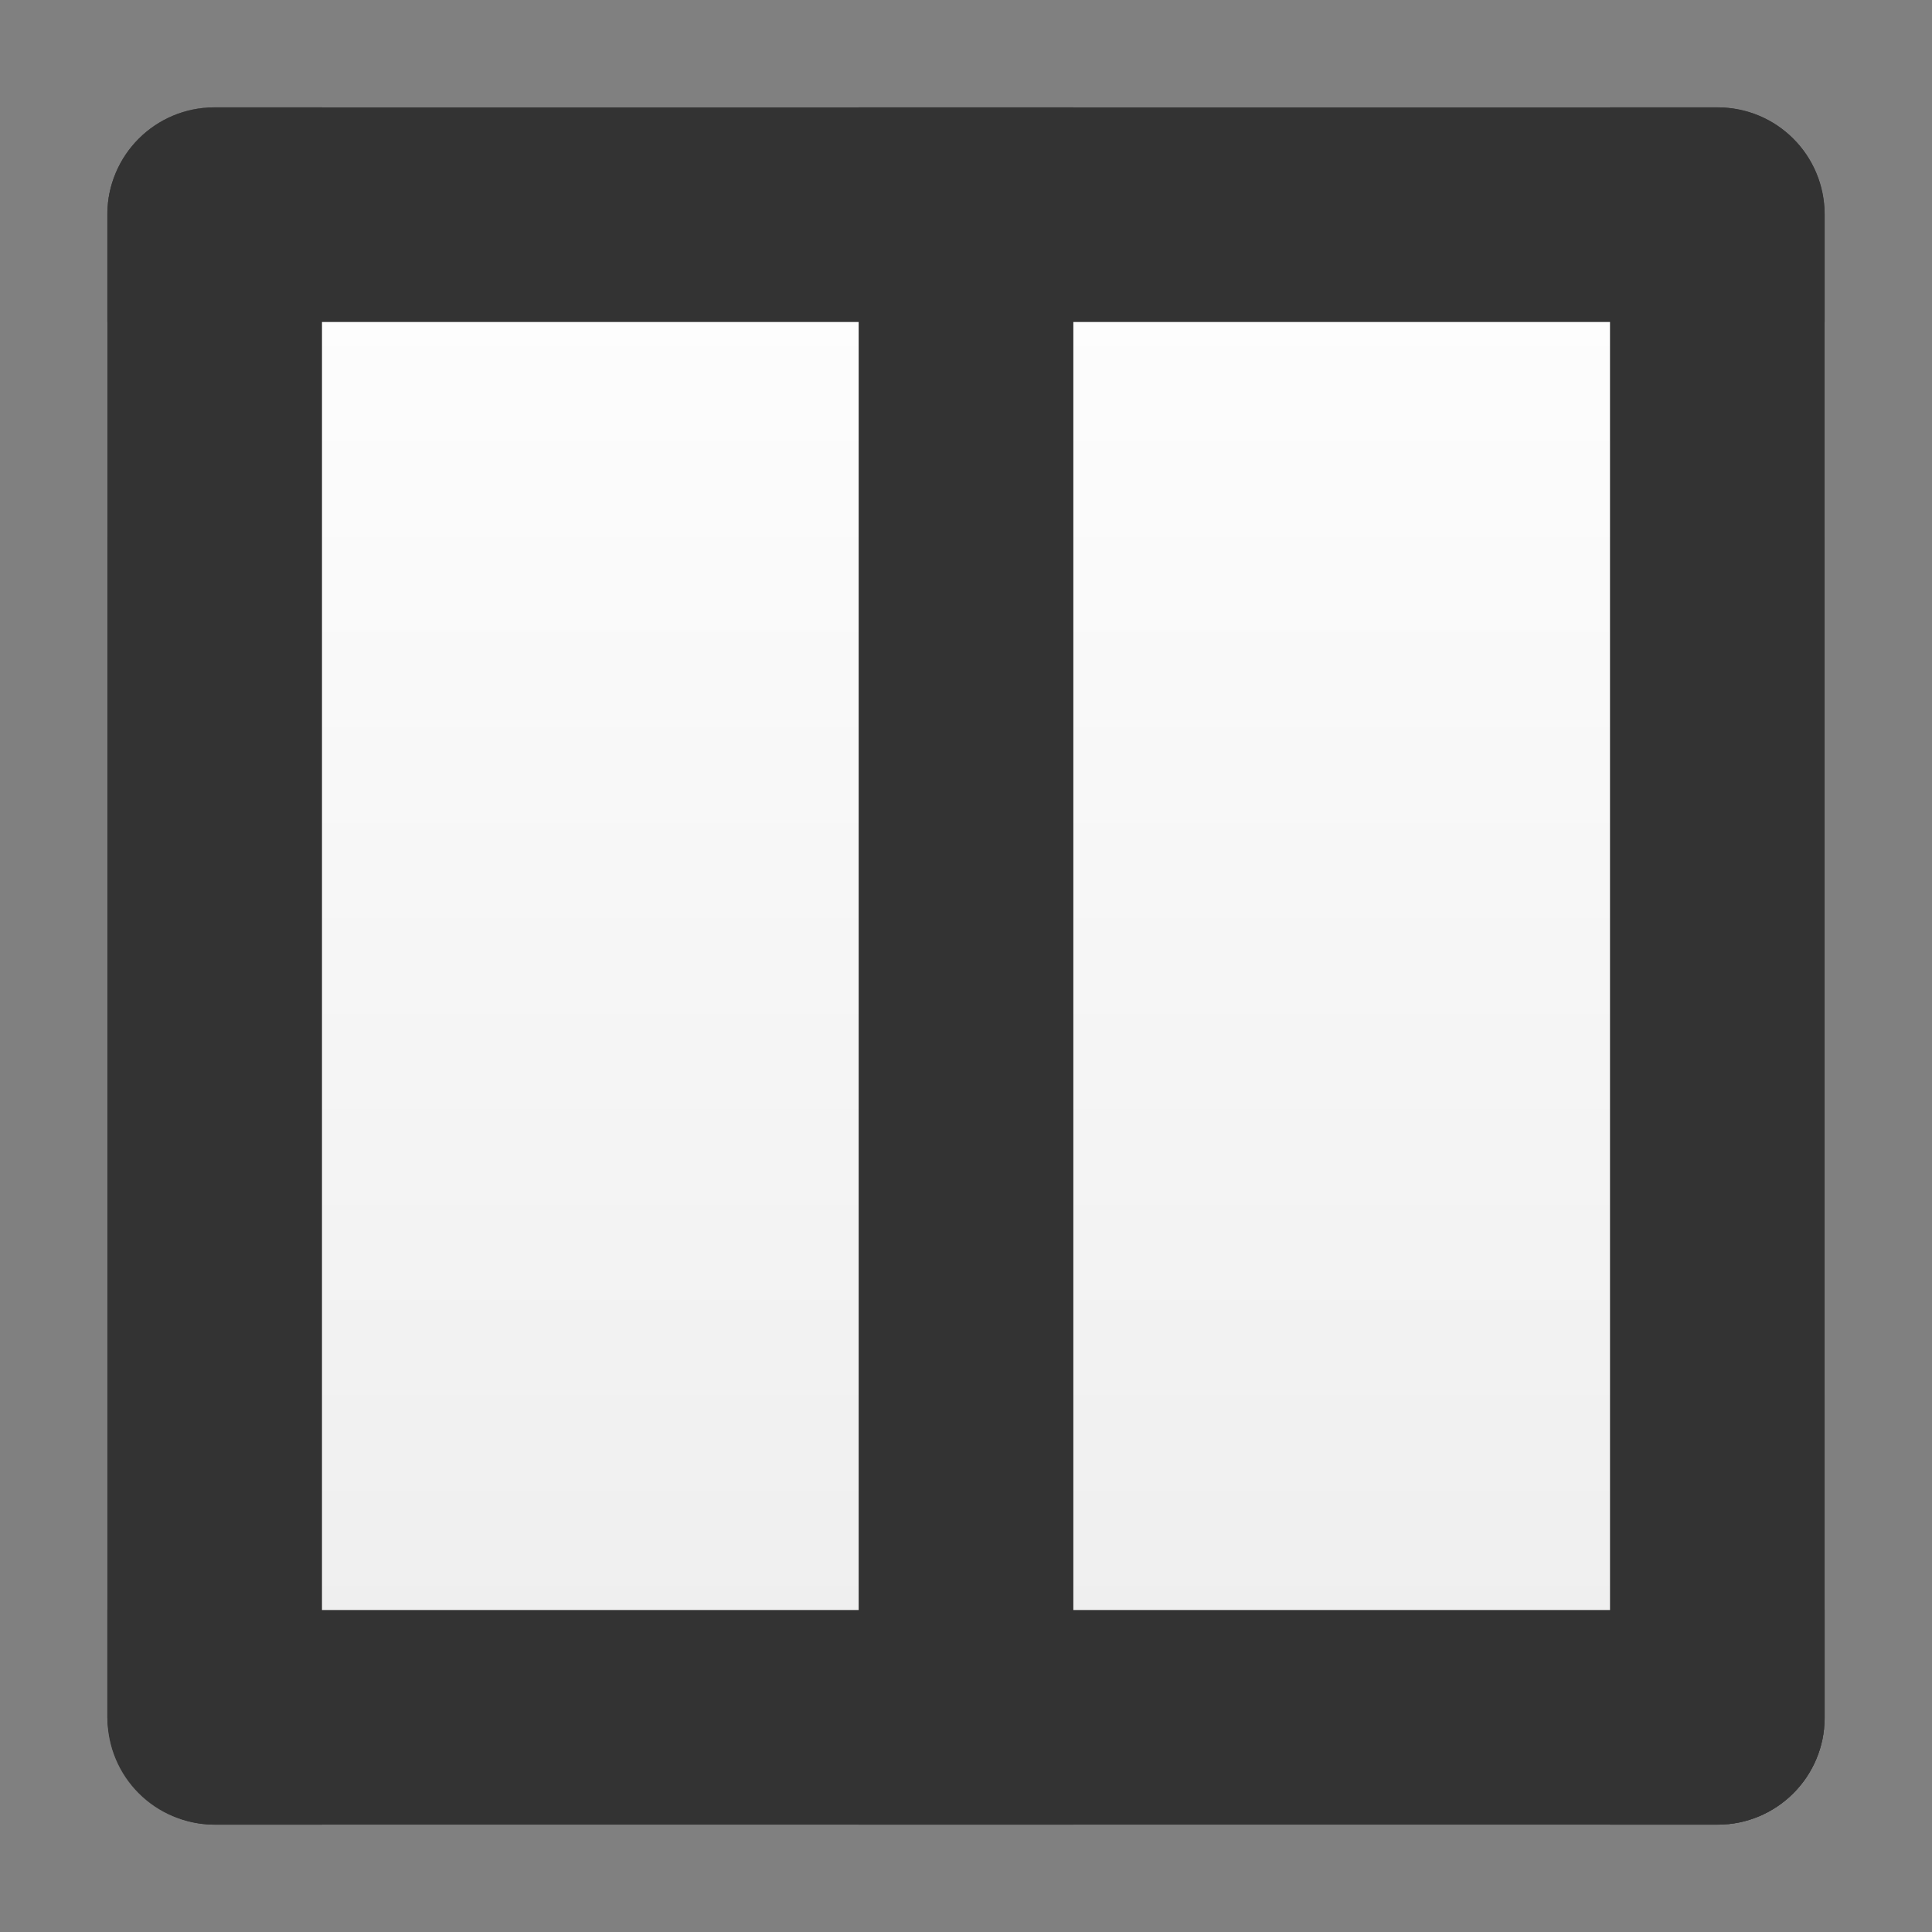
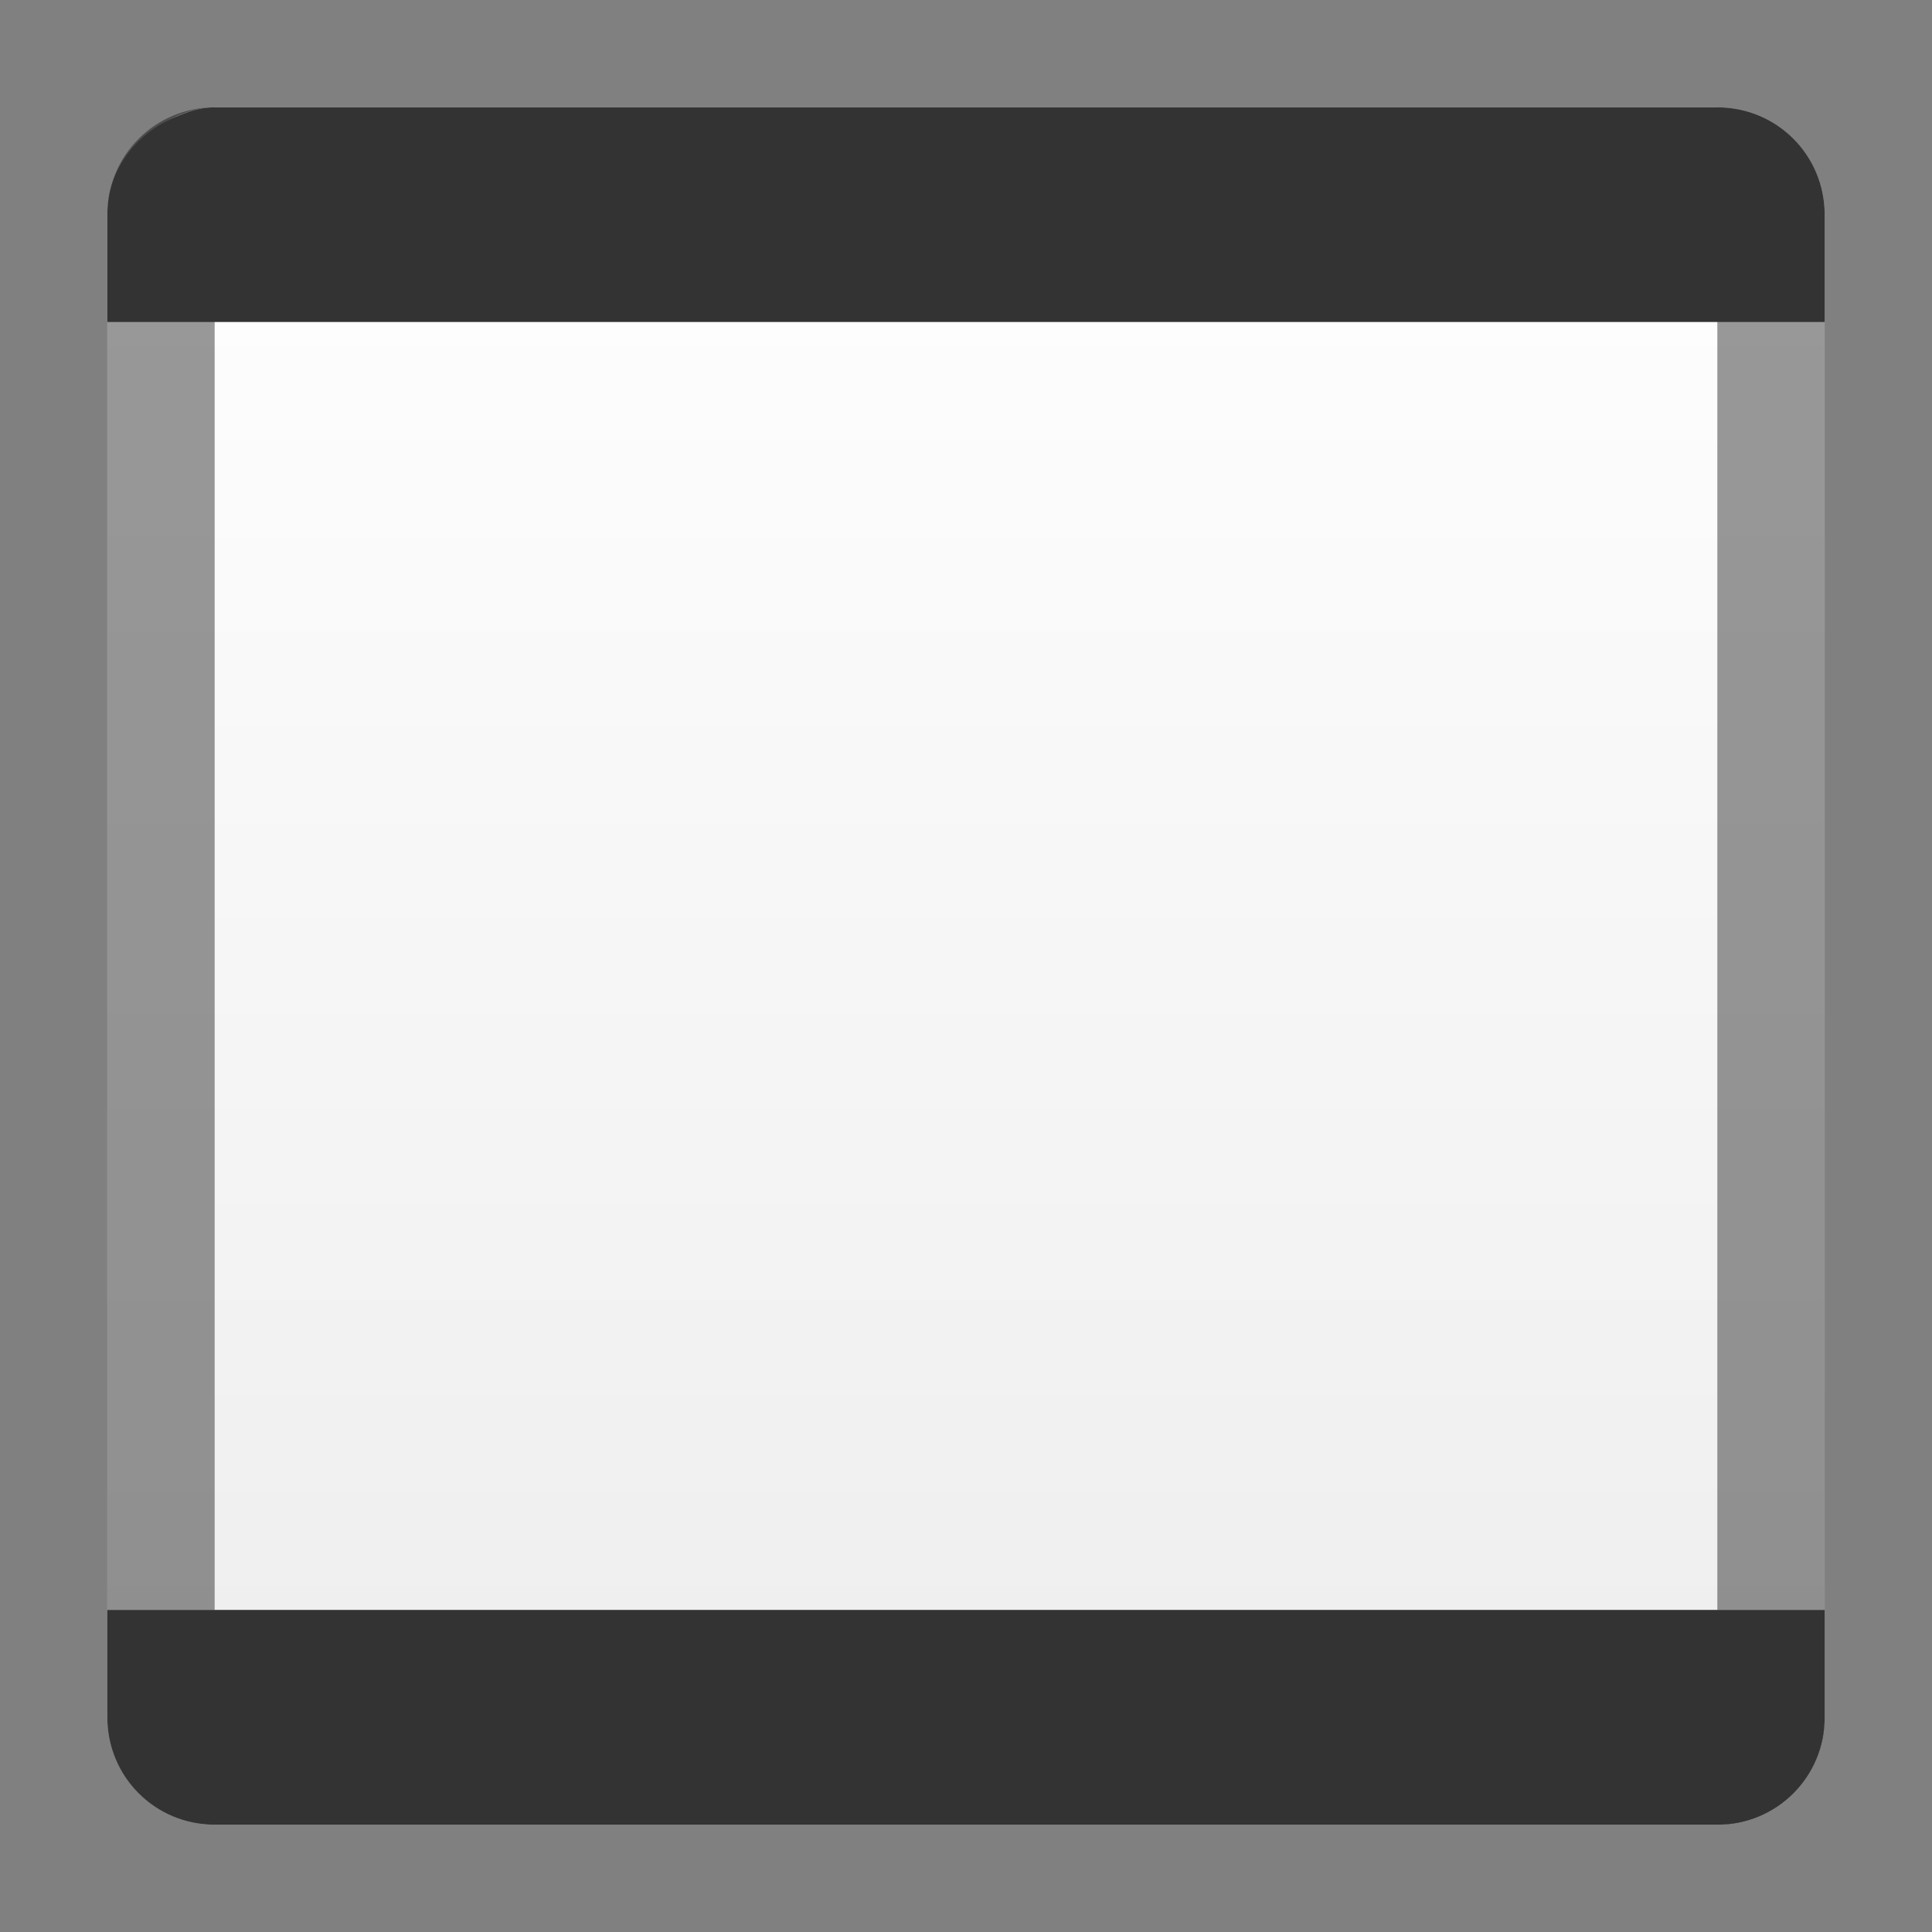
<svg xmlns="http://www.w3.org/2000/svg" height="18" width="18">
  <rect width="100%" height="100%" fill="#808080" stroke="none" />
  <linearGradient id="a" gradientUnits="userSpaceOnUse" x1="1" x2="17" y1="-9" y2="-9">
    <stop offset="0" stop-color="#fff" />
    <stop offset="1" stop-color="#ededed" />
  </linearGradient>
  <rect fill="url(#a)" height="16" rx="1" transform="rotate(90)" width="16" x="1" y="-17" />
-   <path d="m2 1c-.554 0-1 .446-1 1v14c0 .554.446 1 1 1h14c.554 0 1-.446 1-1v-14c0-.554-.446-1-1-1zm0 1h14v14h-14z" opacity=".4" />
-   <path d="m2 2v14h14v-14zm1 1h12v12h-12z" fill="#fff" />
+   <path d="m2 1c-.554 0-1 .446-1 1v14c0 .554.446 1 1 1h14c.554 0 1-.446 1-1v-14c0-.554-.446-1-1-1zh14v14h-14z" opacity=".4" />
  <g fill="#333" transform="matrix(0 1 -1 0 18 0)">
-     <path d="m2 1c-.554 0-1 .446-1 1v1h16v-1c0-.554-.446-1-1-1zm-1 14v1c0 .554.446 1 1 1h14c.139 0 .255-.043.375-.094.359-.151.625-.491.625-.906v-1z" />
-     <path d="m1 8h16v2h-16z" />
    <path d="m17 2c0-.554-.446-1-1-1h-1v16h1c.554 0 1-.446 1-1zm-14-1h-1c-.554 0-1 .446-1 1v14c0 .139.043.255.094.375.151.359.491.625.906.625h1z" />
  </g>
</svg>